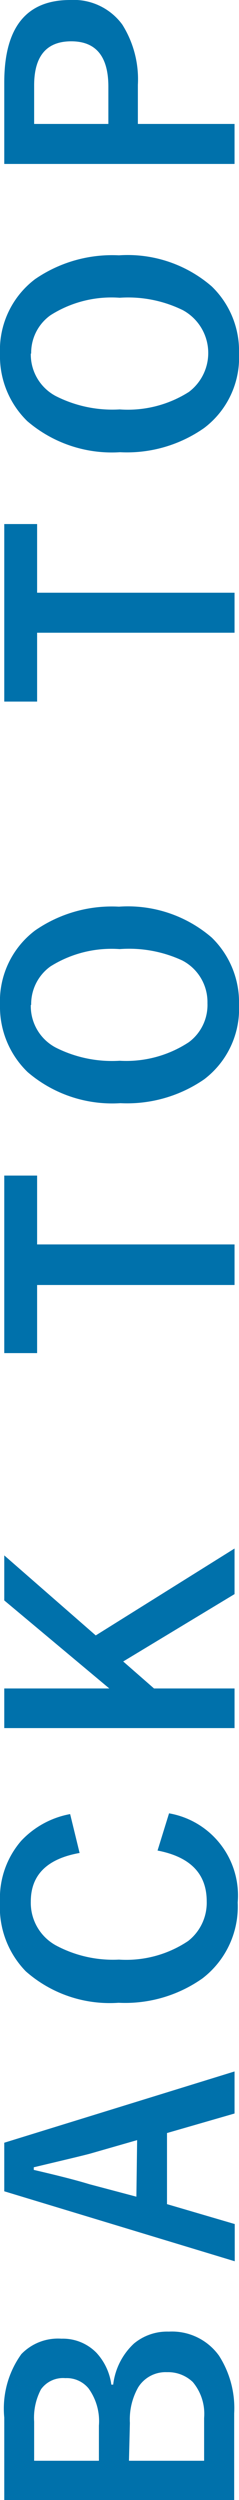
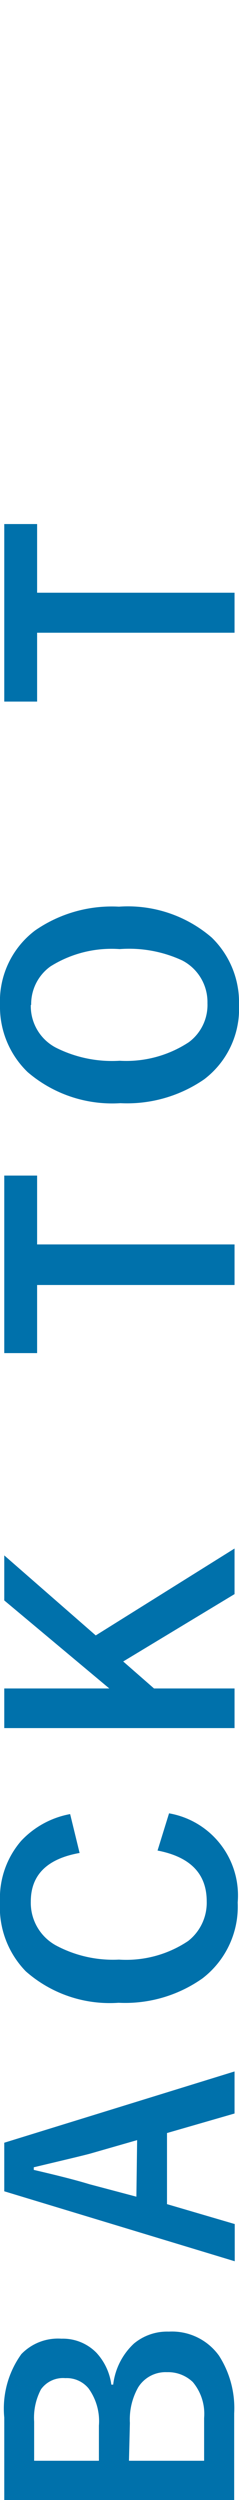
<svg xmlns="http://www.w3.org/2000/svg" viewBox="0 0 12.88 134.34">
  <defs>
    <style>.cls-1{fill:#0071ab;}</style>
  </defs>
  <g id="レイヤー_2" data-name="レイヤー 2">
    <g id="footer">
      <path class="cls-1" d="M.23,134.34v-4.43a5,5,0,0,1,.92-3.41,2.74,2.74,0,0,1,2.16-.83,2.53,2.53,0,0,1,1.89.76A3.13,3.13,0,0,1,6,128.14h.1a3.58,3.58,0,0,1,1.12-2.21,2.8,2.8,0,0,1,1.88-.64,3.12,3.12,0,0,1,2.7,1.29,5.22,5.22,0,0,1,.82,3.11v4.65Zm1.61-2.11H5.33v-1.89a3,3,0,0,0-.56-2,1.52,1.52,0,0,0-1.25-.55,1.46,1.46,0,0,0-1.31.6,3.26,3.26,0,0,0-.37,1.74Zm5.11,0H11v-2.3a2.66,2.66,0,0,0-.61-1.93A1.92,1.92,0,0,0,9,127.47a1.74,1.74,0,0,0-1.55.81A3.5,3.5,0,0,0,7,130.2Z" />
      <path class="cls-1" d="M.23,115.14l12.41-3.83v2.26L9,114.62v3.82l3.65,1.07v2L.23,117.75ZM7.39,115l-2.51.72c-.36.1-1.38.34-3.06.74v.14c1.16.27,2.18.52,3,.77l2.53.67Z" />
      <path class="cls-1" d="M3.78,97.48l.51,2.09c-1.75.31-2.63,1.18-2.63,2.61A2.61,2.61,0,0,0,3,104.53a6.52,6.52,0,0,0,3.41.77,6,6,0,0,0,3.73-1,2.61,2.61,0,0,0,1-2.13c0-1.48-.88-2.39-2.65-2.73l.62-2a4.48,4.48,0,0,1,3.7,4.79,4.86,4.86,0,0,1-1.9,4.08,7.23,7.23,0,0,1-4.52,1.31,6.84,6.84,0,0,1-5-1.69A4.93,4.93,0,0,1,0,102.2a4.7,4.7,0,0,1,1.14-3.28A4.81,4.81,0,0,1,3.78,97.48Z" />
      <path class="cls-1" d="M.23,83.58l4.93,4.3,7.48-4.67v2.45l-6,3.62L8.3,90.73h4.34v2.13H.23V90.73H5.89L.23,86Z" />
      <path class="cls-1" d="M.23,63.17H2v3.7H12.64v2.18H2v3.66H.23Z" />
      <path class="cls-1" d="M0,54a4.76,4.76,0,0,1,1.89-4,7.26,7.26,0,0,1,4.52-1.28,6.92,6.92,0,0,1,5,1.66A4.85,4.85,0,0,1,12.88,54,4.75,4.75,0,0,1,11,58a7.32,7.32,0,0,1-4.51,1.28,7,7,0,0,1-5-1.67A4.87,4.87,0,0,1,0,54Zm1.66,0A2.52,2.52,0,0,0,3,56.29,6.73,6.73,0,0,0,6.45,57a6.14,6.14,0,0,0,3.73-1,2.49,2.49,0,0,0,1-2.09,2.52,2.52,0,0,0-1.36-2.3A6.81,6.81,0,0,0,6.45,51a6.19,6.19,0,0,0-3.73.93A2.49,2.49,0,0,0,1.68,54Z" />
      <path class="cls-1" d="M.23,28.16H2v3.69H12.64V34H2V37.7H.23Z" />
-       <path class="cls-1" d="M0,19a4.77,4.77,0,0,1,1.89-4,7.33,7.33,0,0,1,4.52-1.28,6.92,6.92,0,0,1,5,1.67A4.81,4.81,0,0,1,12.88,19,4.74,4.74,0,0,1,11,23,7.25,7.25,0,0,1,6.47,24.3a7,7,0,0,1-5-1.67A4.87,4.87,0,0,1,0,19Zm1.66,0A2.53,2.53,0,0,0,3,21.28,6.74,6.74,0,0,0,6.45,22a6.14,6.14,0,0,0,3.73-.94,2.62,2.62,0,0,0-.32-4.39A6.7,6.7,0,0,0,6.45,16a6.12,6.12,0,0,0-3.73.94A2.48,2.48,0,0,0,1.68,19Z" />
-       <path class="cls-1" d="M.23,8.81V4.43Q.23,0,3.78,0A3.25,3.25,0,0,1,6.59,1.32a5.51,5.51,0,0,1,.84,3.24v2.1h5.21V8.81ZM1.84,6.66h4v-2c0-1.63-.67-2.44-2-2.44s-2,.79-2,2.37Z" />
    </g>
  </g>
</svg>